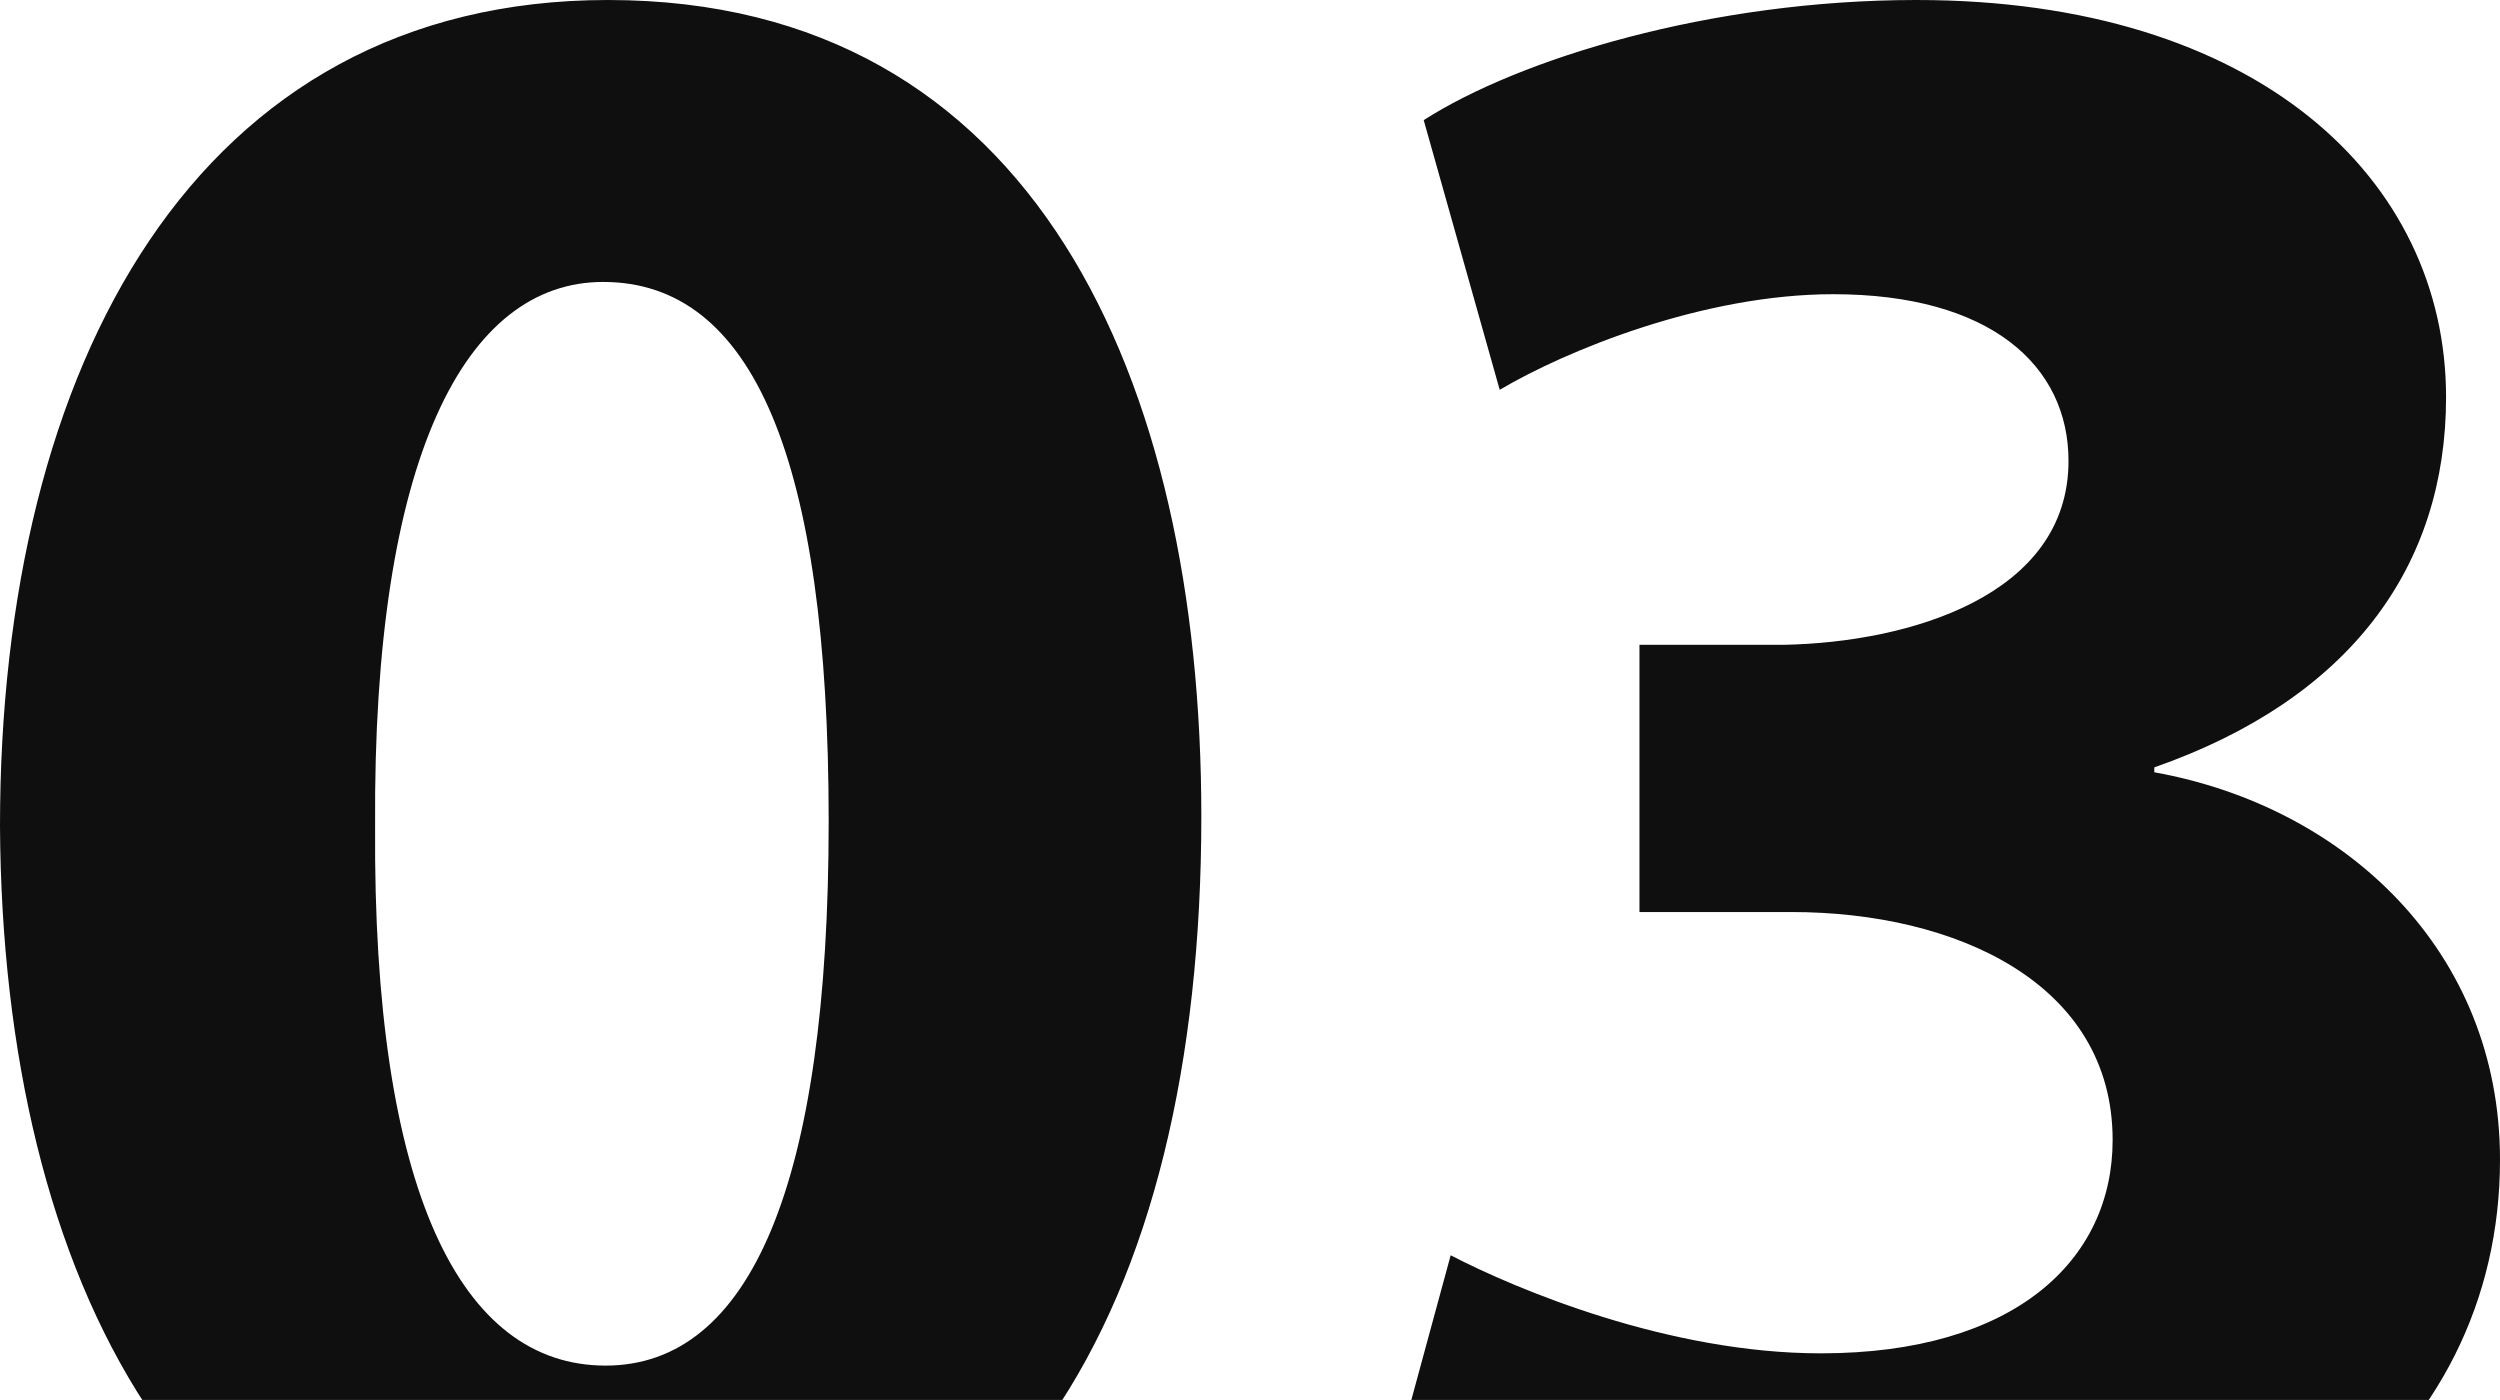
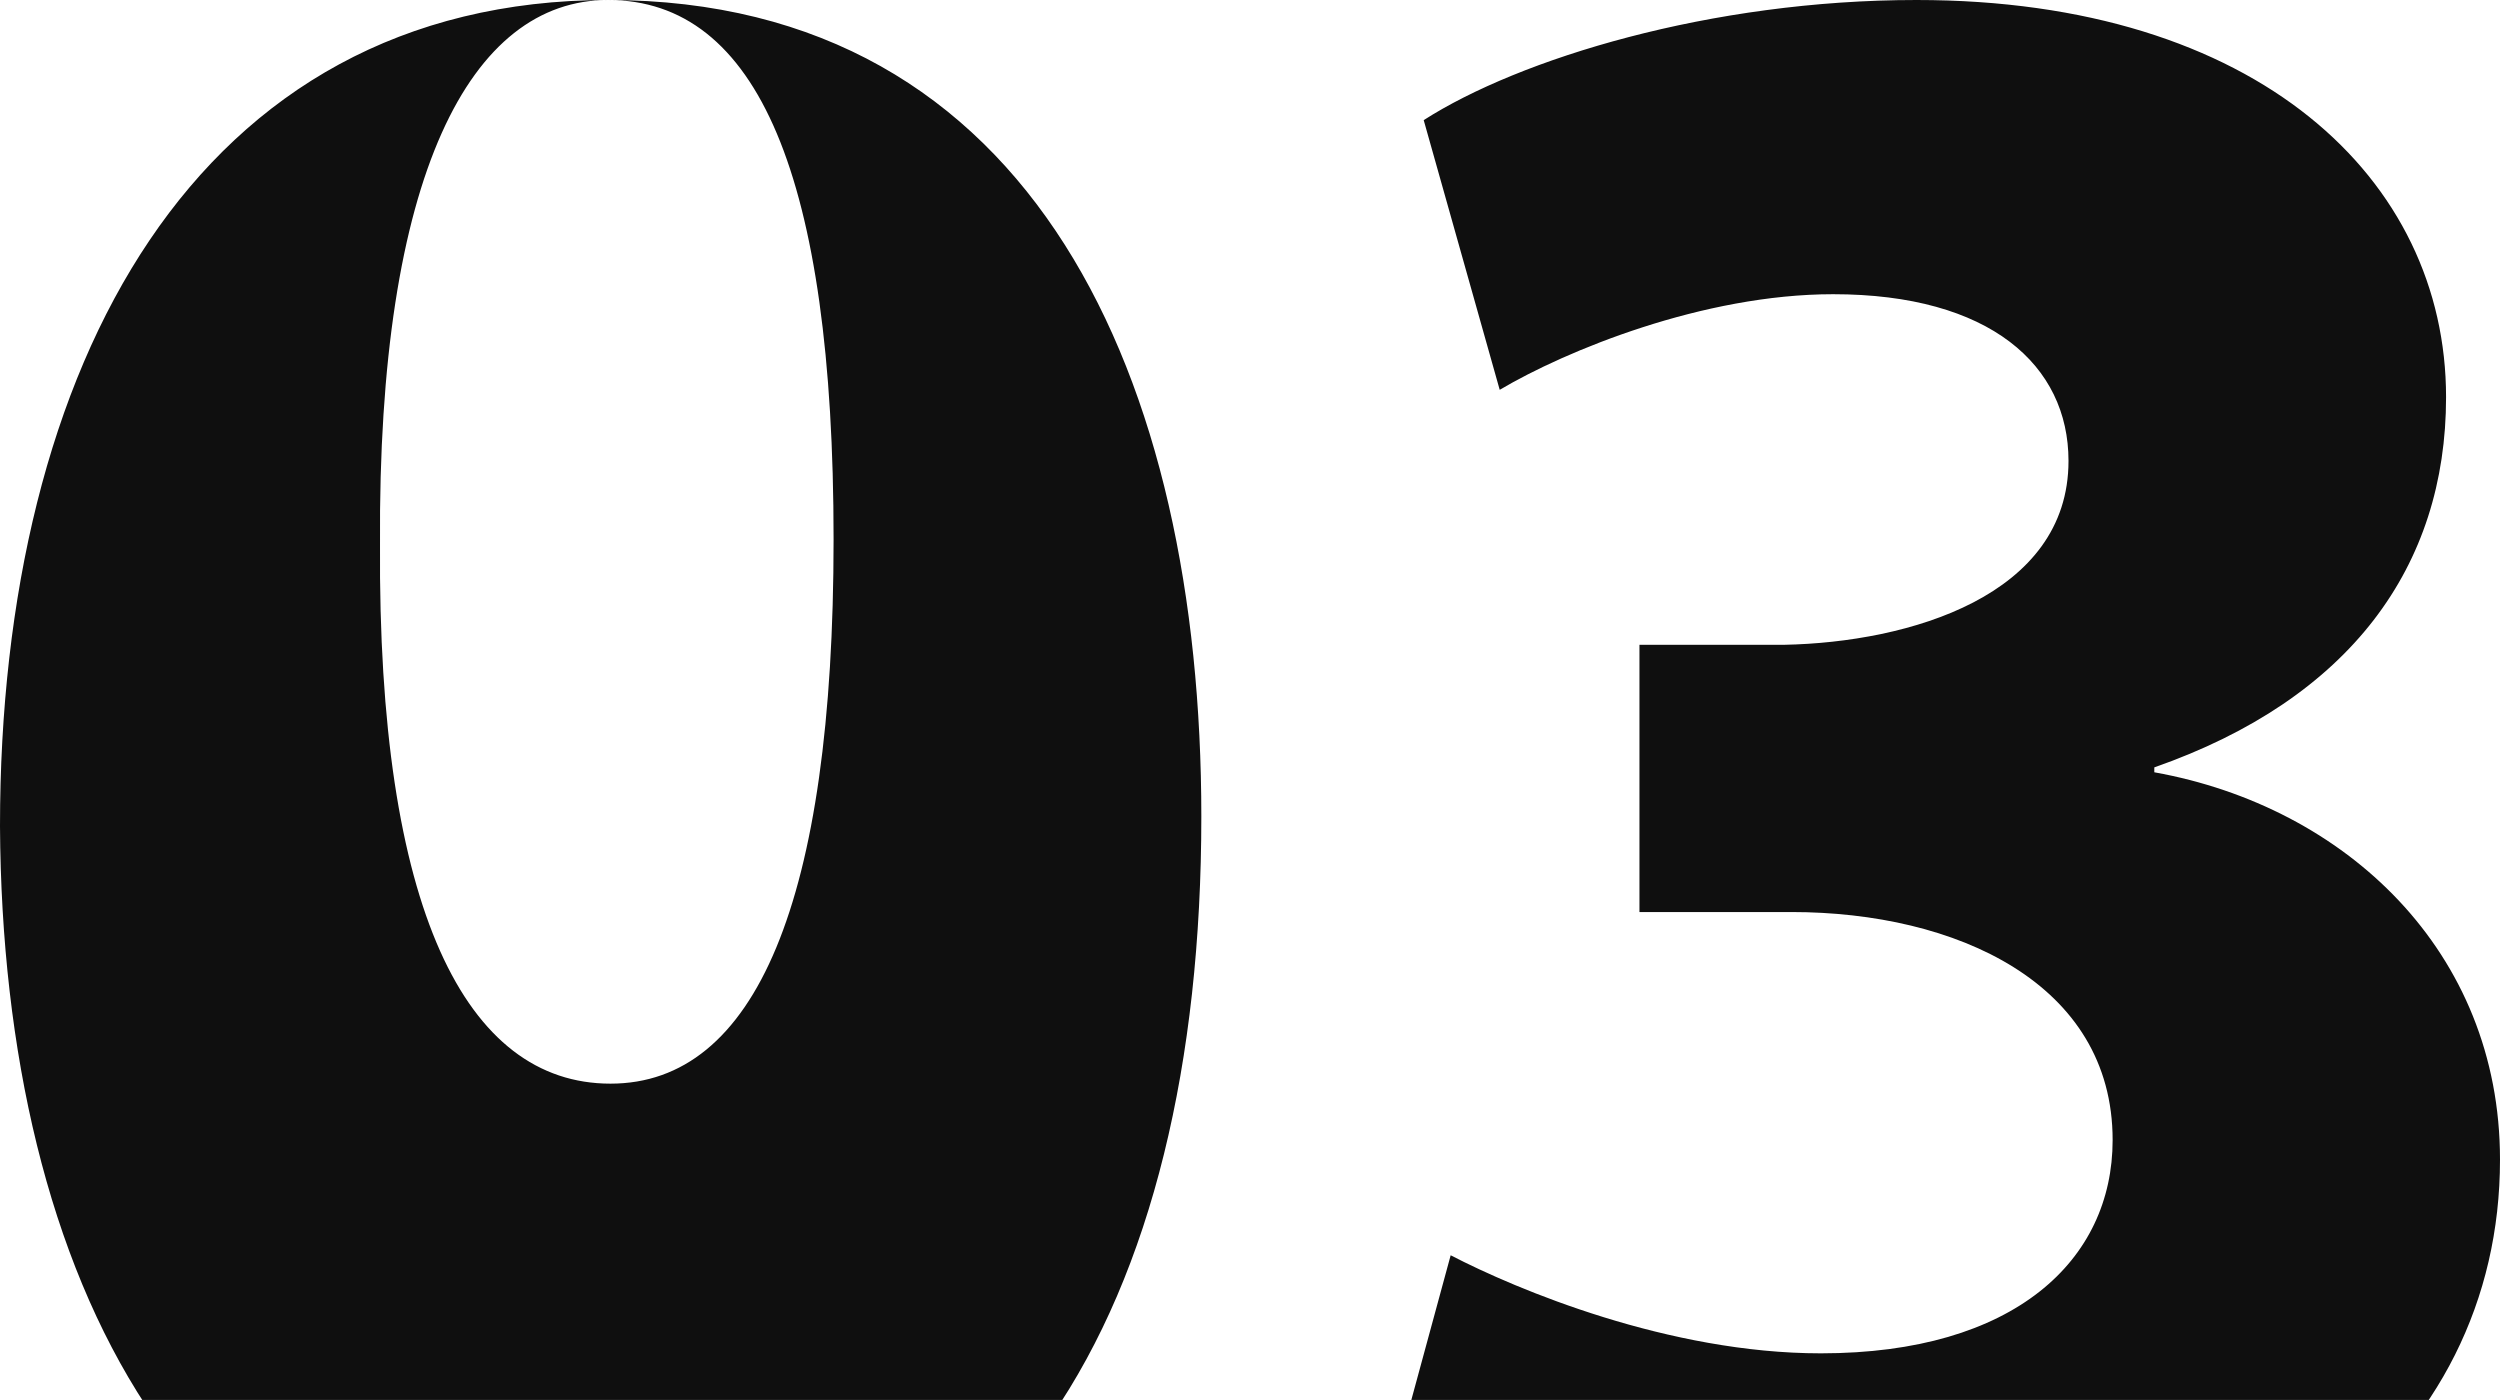
<svg xmlns="http://www.w3.org/2000/svg" id="Layer_1" data-name="Layer 1" viewBox="0 0 203.94 114.2">
  <defs>
    <style>      .cls-1 {        fill: #0f0f0f;      }    </style>
  </defs>
-   <path class="cls-1" d="M49.6,0C84.4,0,98,31,98,66.6c0,40.2-16.2,67.8-49.4,67.8S.2,104.2,0,67.4C0,29.8,16,0,49.6,0ZM49.2,23c-11.2,0-18.8,14.2-18.6,44.4-.2,29.8,7,44,18.8,44s18.2-14.8,18.2-44.4-6.2-44-18.4-44ZM112.14,125.2l6.2-22.8c5.4,2.8,17.8,8,30.2,8,15.8,0,23.8-7.6,23.8-17.4,0-12.8-12.8-18.6-26.2-18.6h-12.4v-21.8h11.8c10.2-.2,23.2-4,23.2-15,0-7.8-6.4-13.6-19.2-13.6-10.6,0-21.8,4.6-27.2,7.8l-6.2-22C123.94,4.8,139.54,0,156.34,0,184.14,0,199.54,14.6,199.54,32.4c0,13.8-7.8,24.6-23.8,30.2v.4c15.6,2.8,28.2,14.6,28.2,31.6,0,23-20.2,39.8-53.2,39.8-16.8,0-31-4.4-38.6-9.2Z" />
+   <path class="cls-1" d="M49.6,0C84.4,0,98,31,98,66.6c0,40.2-16.2,67.8-49.4,67.8S.2,104.2,0,67.4C0,29.8,16,0,49.6,0Zc-11.2,0-18.8,14.2-18.6,44.4-.2,29.8,7,44,18.8,44s18.2-14.8,18.2-44.4-6.2-44-18.4-44ZM112.14,125.2l6.2-22.8c5.4,2.8,17.8,8,30.2,8,15.8,0,23.8-7.6,23.8-17.4,0-12.8-12.8-18.6-26.2-18.6h-12.4v-21.8h11.8c10.2-.2,23.2-4,23.2-15,0-7.8-6.4-13.6-19.2-13.6-10.6,0-21.8,4.6-27.2,7.8l-6.2-22C123.94,4.8,139.54,0,156.34,0,184.14,0,199.54,14.6,199.54,32.4c0,13.8-7.8,24.6-23.8,30.2v.4c15.6,2.8,28.2,14.6,28.2,31.6,0,23-20.2,39.8-53.2,39.8-16.8,0-31-4.4-38.6-9.2Z" />
</svg>